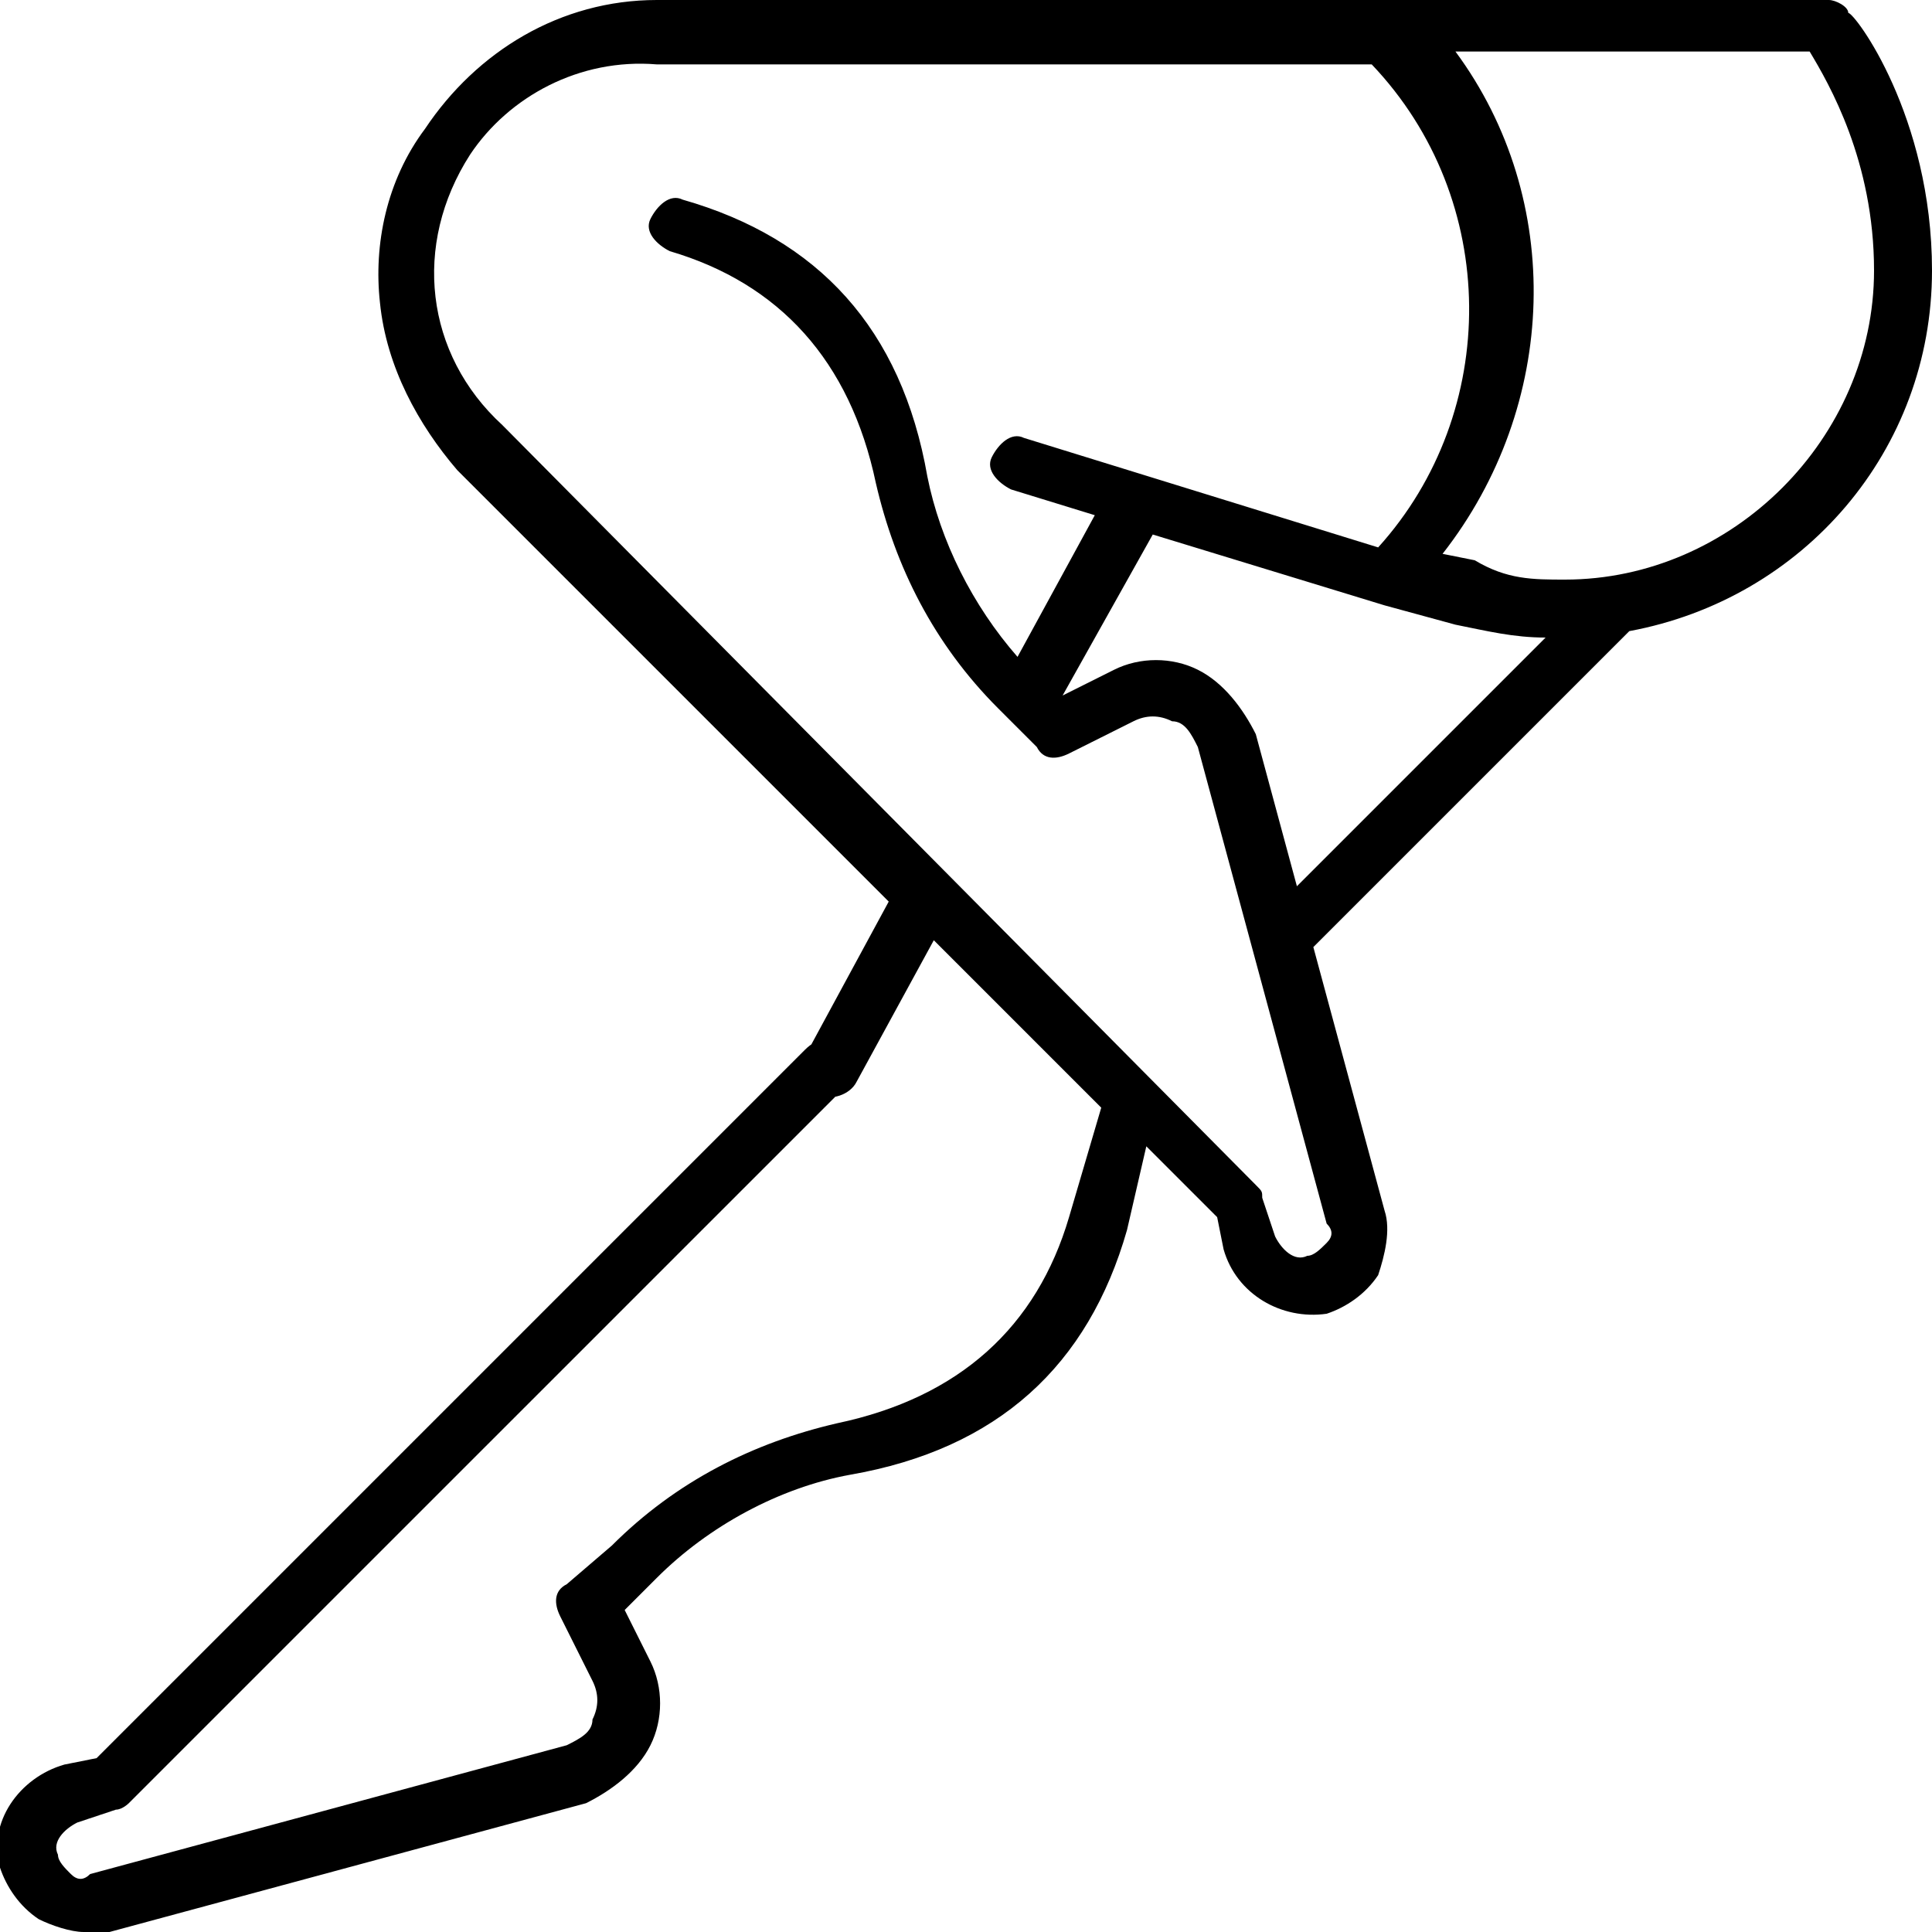
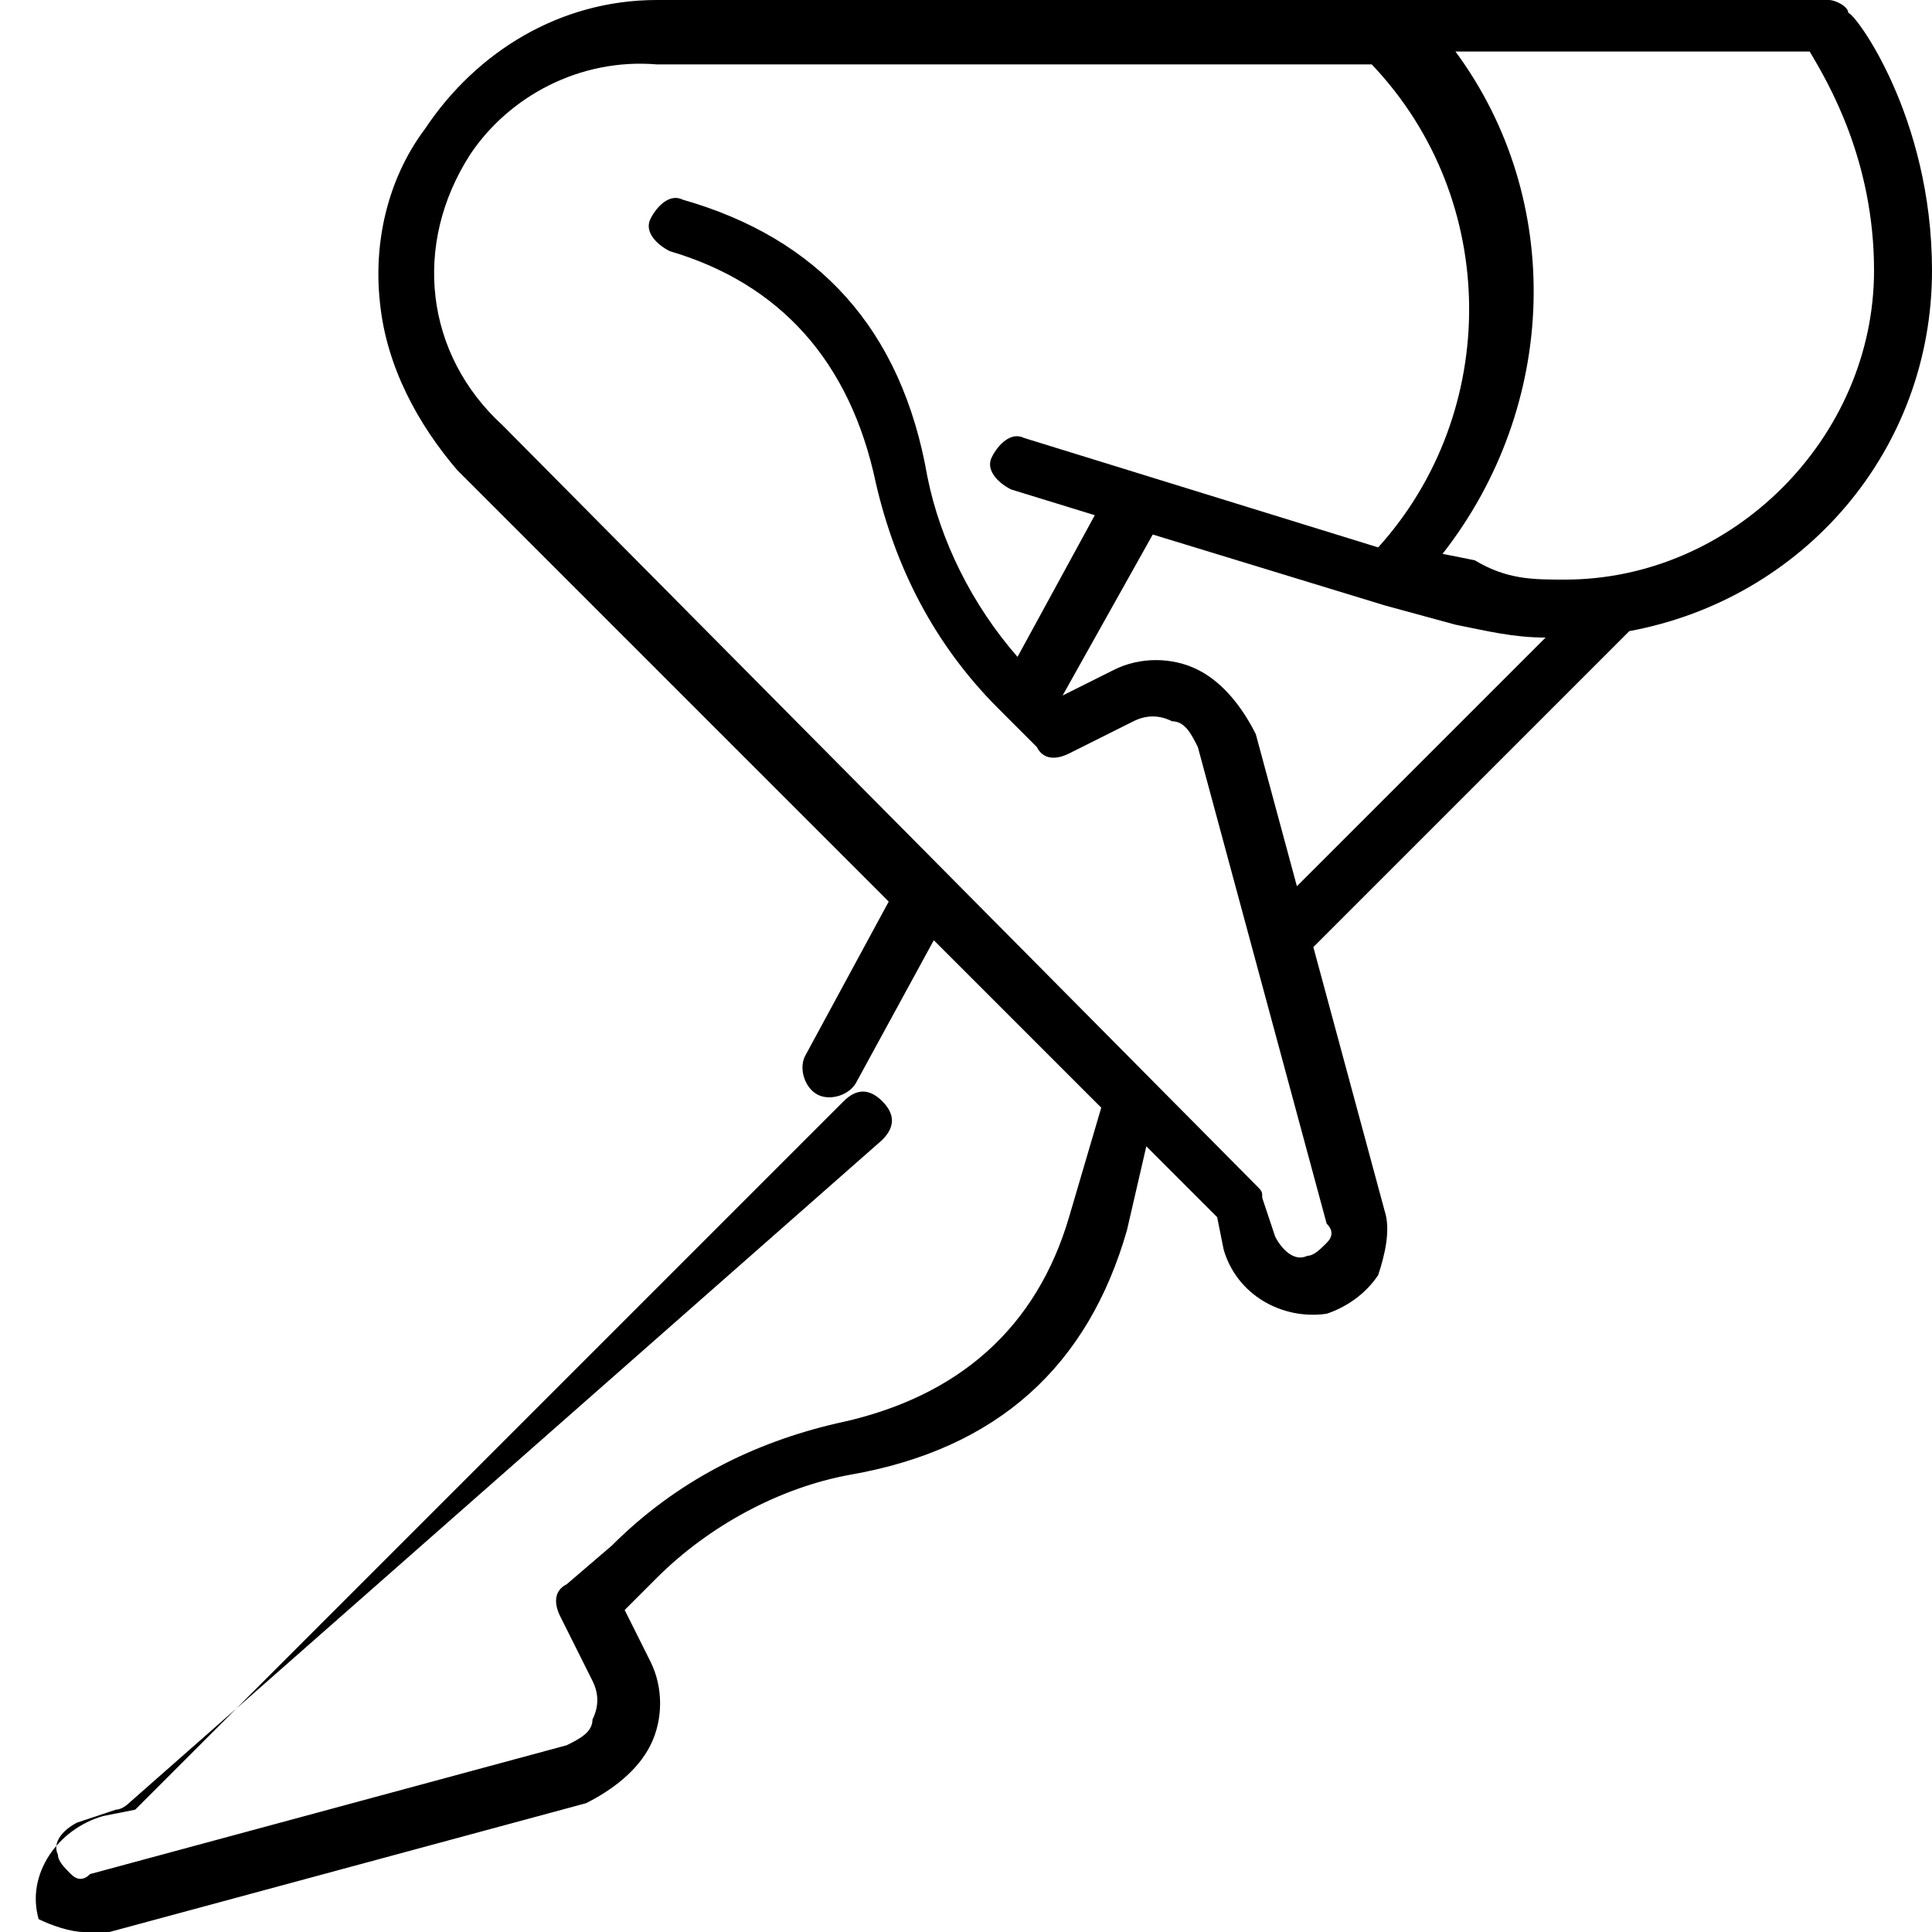
<svg xmlns="http://www.w3.org/2000/svg" version="1.1" id="Layer_1" x="0px" y="0px" viewBox="0 0 30 30" style="enable-background:new 0 0 30 30;" xml:space="preserve">
  <g>
-     <path d="M1.3,30c-0.2,0-0.5-0.1-0.7-0.2C0.3,29.6,0.1,29.3,0,29c-0.2-0.7,0.3-1.4,1-1.6l0.5-0.1l11-11c0.2-0.2,0.4-0.2,0.6,0   c0.2,0.2,0.2,0.4,0,0.6L2,28C2,28,1.9,28.1,1.8,28.1l-0.6,0.2c-0.2,0.1-0.4,0.3-0.3,0.5c0,0.1,0.1,0.2,0.2,0.3   c0.1,0.1,0.2,0.1,0.3,0l7.4-2c0.2-0.1,0.4-0.2,0.4-0.4c0.1-0.2,0.1-0.4,0-0.6l-0.5-1c-0.1-0.2-0.1-0.4,0.1-0.5L9.5,24   c1-1,2.2-1.6,3.5-1.9c1.9-0.4,3.1-1.5,3.6-3.2l0.5-1.7l-2.6-2.6l-1.2,2.2c-0.1,0.2-0.4,0.3-0.6,0.2c-0.2-0.1-0.3-0.4-0.2-0.6   l1.3-2.4L7.1,7.3C6.5,6.6,6,5.7,5.9,4.7C5.8,3.8,6,2.8,6.6,2c0.8-1.2,2.1-2,3.6-2h15.5c0.2,0,0.4,0.2,0.4,0.4s-0.2,0.4-0.4,0.4   h-3.1c1.7,2.3,1.6,5.5-0.2,7.8l0.5,0.1C23.4,9,23.8,9,24.3,9c2.6,0,4.8-2.2,4.8-4.8c0-1.7-0.7-2.9-1-3.4h-3c-0.2,0-0.4-0.2-0.4-0.4   S24.9,0,25.2,0h3.2c0.1,0,0.3,0.1,0.3,0.2C28.8,0.2,30,1.8,30,4.2c0,2.8-2,5.1-4.7,5.6l-5,5c-0.2,0.2-0.4,0.2-0.6,0   c-0.2-0.2-0.2-0.4,0-0.6L24,9.9c-0.5,0-0.9-0.1-1.4-0.2l-1.1-0.3c0,0,0,0,0,0l-3.6-1.1l-1.4,2.5l0,0l0.8-0.4c0.4-0.2,0.9-0.2,1.3,0   c0.4,0.2,0.7,0.6,0.9,1l2,7.4c0.1,0.3,0,0.7-0.1,1c-0.2,0.3-0.5,0.5-0.8,0.6c-0.7,0.1-1.4-0.3-1.6-1l-0.1-0.5l-1.1-1.1l-0.3,1.3   c-0.6,2.1-2,3.4-4.3,3.8c-1.1,0.2-2.2,0.8-3,1.6L9.7,25l0.4,0.8c0.2,0.4,0.2,0.9,0,1.3c-0.2,0.4-0.6,0.7-1,0.9l-7.4,2   C1.5,30,1.4,30,1.3,30L1.3,30z M19.5,18.4c0.1,0.1,0.1,0.1,0.1,0.2l0.2,0.6c0.1,0.2,0.3,0.4,0.5,0.3c0.1,0,0.2-0.1,0.3-0.2   c0.1-0.1,0.1-0.2,0-0.3l-2-7.4c-0.1-0.2-0.2-0.4-0.4-0.4c-0.2-0.1-0.4-0.1-0.6,0l-1,0.5c-0.2,0.1-0.4,0.1-0.5-0.1L15.5,11   c-1-1-1.6-2.2-1.9-3.5c-0.4-1.9-1.5-3.1-3.2-3.6c-0.2-0.1-0.4-0.3-0.3-0.5c0.1-0.2,0.3-0.4,0.5-0.3c2.1,0.6,3.4,2,3.8,4.3   c0.2,1,0.7,2,1.4,2.8L17,8l-1.3-0.4c-0.2-0.1-0.4-0.3-0.3-0.5c0.1-0.2,0.3-0.4,0.5-0.3l5.5,1.7c1.9-2.1,1.9-5.4-0.1-7.5H10.2   C9,0.9,7.9,1.5,7.3,2.4C6.4,3.8,6.6,5.5,7.8,6.6L19.5,18.4z" />
+     <path d="M1.3,30c-0.2,0-0.5-0.1-0.7-0.2c-0.2-0.7,0.3-1.4,1-1.6l0.5-0.1l11-11c0.2-0.2,0.4-0.2,0.6,0   c0.2,0.2,0.2,0.4,0,0.6L2,28C2,28,1.9,28.1,1.8,28.1l-0.6,0.2c-0.2,0.1-0.4,0.3-0.3,0.5c0,0.1,0.1,0.2,0.2,0.3   c0.1,0.1,0.2,0.1,0.3,0l7.4-2c0.2-0.1,0.4-0.2,0.4-0.4c0.1-0.2,0.1-0.4,0-0.6l-0.5-1c-0.1-0.2-0.1-0.4,0.1-0.5L9.5,24   c1-1,2.2-1.6,3.5-1.9c1.9-0.4,3.1-1.5,3.6-3.2l0.5-1.7l-2.6-2.6l-1.2,2.2c-0.1,0.2-0.4,0.3-0.6,0.2c-0.2-0.1-0.3-0.4-0.2-0.6   l1.3-2.4L7.1,7.3C6.5,6.6,6,5.7,5.9,4.7C5.8,3.8,6,2.8,6.6,2c0.8-1.2,2.1-2,3.6-2h15.5c0.2,0,0.4,0.2,0.4,0.4s-0.2,0.4-0.4,0.4   h-3.1c1.7,2.3,1.6,5.5-0.2,7.8l0.5,0.1C23.4,9,23.8,9,24.3,9c2.6,0,4.8-2.2,4.8-4.8c0-1.7-0.7-2.9-1-3.4h-3c-0.2,0-0.4-0.2-0.4-0.4   S24.9,0,25.2,0h3.2c0.1,0,0.3,0.1,0.3,0.2C28.8,0.2,30,1.8,30,4.2c0,2.8-2,5.1-4.7,5.6l-5,5c-0.2,0.2-0.4,0.2-0.6,0   c-0.2-0.2-0.2-0.4,0-0.6L24,9.9c-0.5,0-0.9-0.1-1.4-0.2l-1.1-0.3c0,0,0,0,0,0l-3.6-1.1l-1.4,2.5l0,0l0.8-0.4c0.4-0.2,0.9-0.2,1.3,0   c0.4,0.2,0.7,0.6,0.9,1l2,7.4c0.1,0.3,0,0.7-0.1,1c-0.2,0.3-0.5,0.5-0.8,0.6c-0.7,0.1-1.4-0.3-1.6-1l-0.1-0.5l-1.1-1.1l-0.3,1.3   c-0.6,2.1-2,3.4-4.3,3.8c-1.1,0.2-2.2,0.8-3,1.6L9.7,25l0.4,0.8c0.2,0.4,0.2,0.9,0,1.3c-0.2,0.4-0.6,0.7-1,0.9l-7.4,2   C1.5,30,1.4,30,1.3,30L1.3,30z M19.5,18.4c0.1,0.1,0.1,0.1,0.1,0.2l0.2,0.6c0.1,0.2,0.3,0.4,0.5,0.3c0.1,0,0.2-0.1,0.3-0.2   c0.1-0.1,0.1-0.2,0-0.3l-2-7.4c-0.1-0.2-0.2-0.4-0.4-0.4c-0.2-0.1-0.4-0.1-0.6,0l-1,0.5c-0.2,0.1-0.4,0.1-0.5-0.1L15.5,11   c-1-1-1.6-2.2-1.9-3.5c-0.4-1.9-1.5-3.1-3.2-3.6c-0.2-0.1-0.4-0.3-0.3-0.5c0.1-0.2,0.3-0.4,0.5-0.3c2.1,0.6,3.4,2,3.8,4.3   c0.2,1,0.7,2,1.4,2.8L17,8l-1.3-0.4c-0.2-0.1-0.4-0.3-0.3-0.5c0.1-0.2,0.3-0.4,0.5-0.3l5.5,1.7c1.9-2.1,1.9-5.4-0.1-7.5H10.2   C9,0.9,7.9,1.5,7.3,2.4C6.4,3.8,6.6,5.5,7.8,6.6L19.5,18.4z" />
  </g>
</svg>